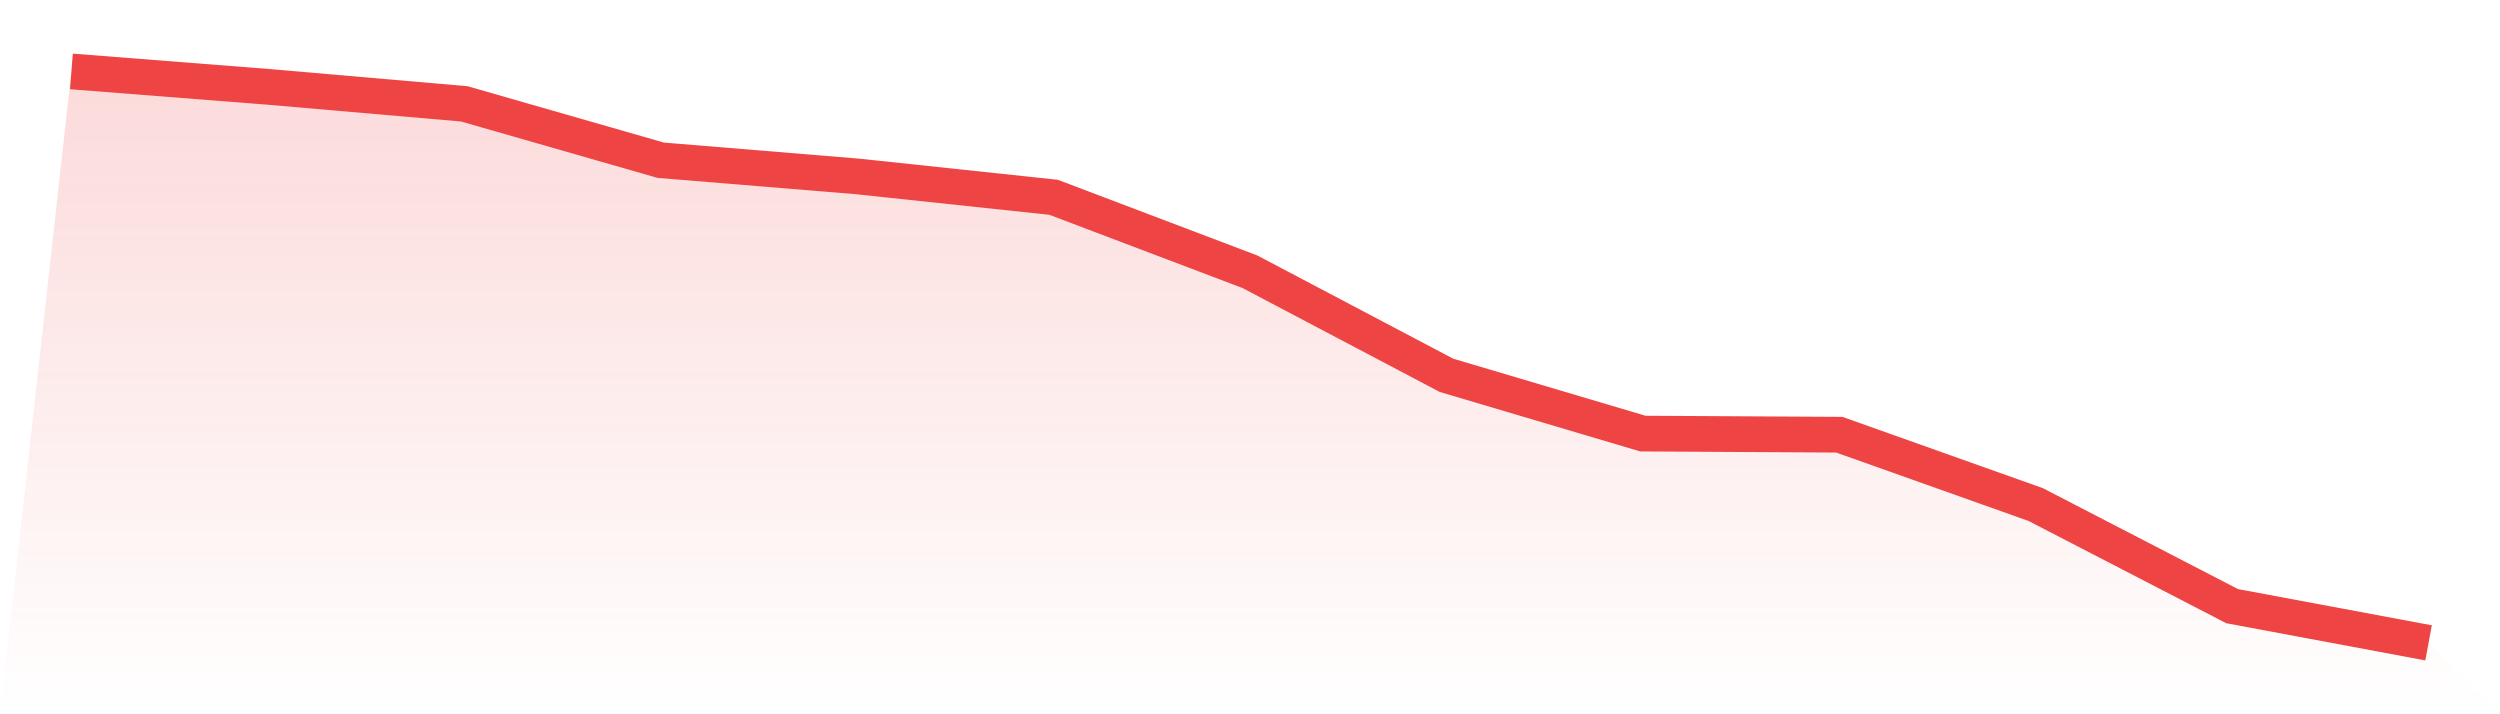
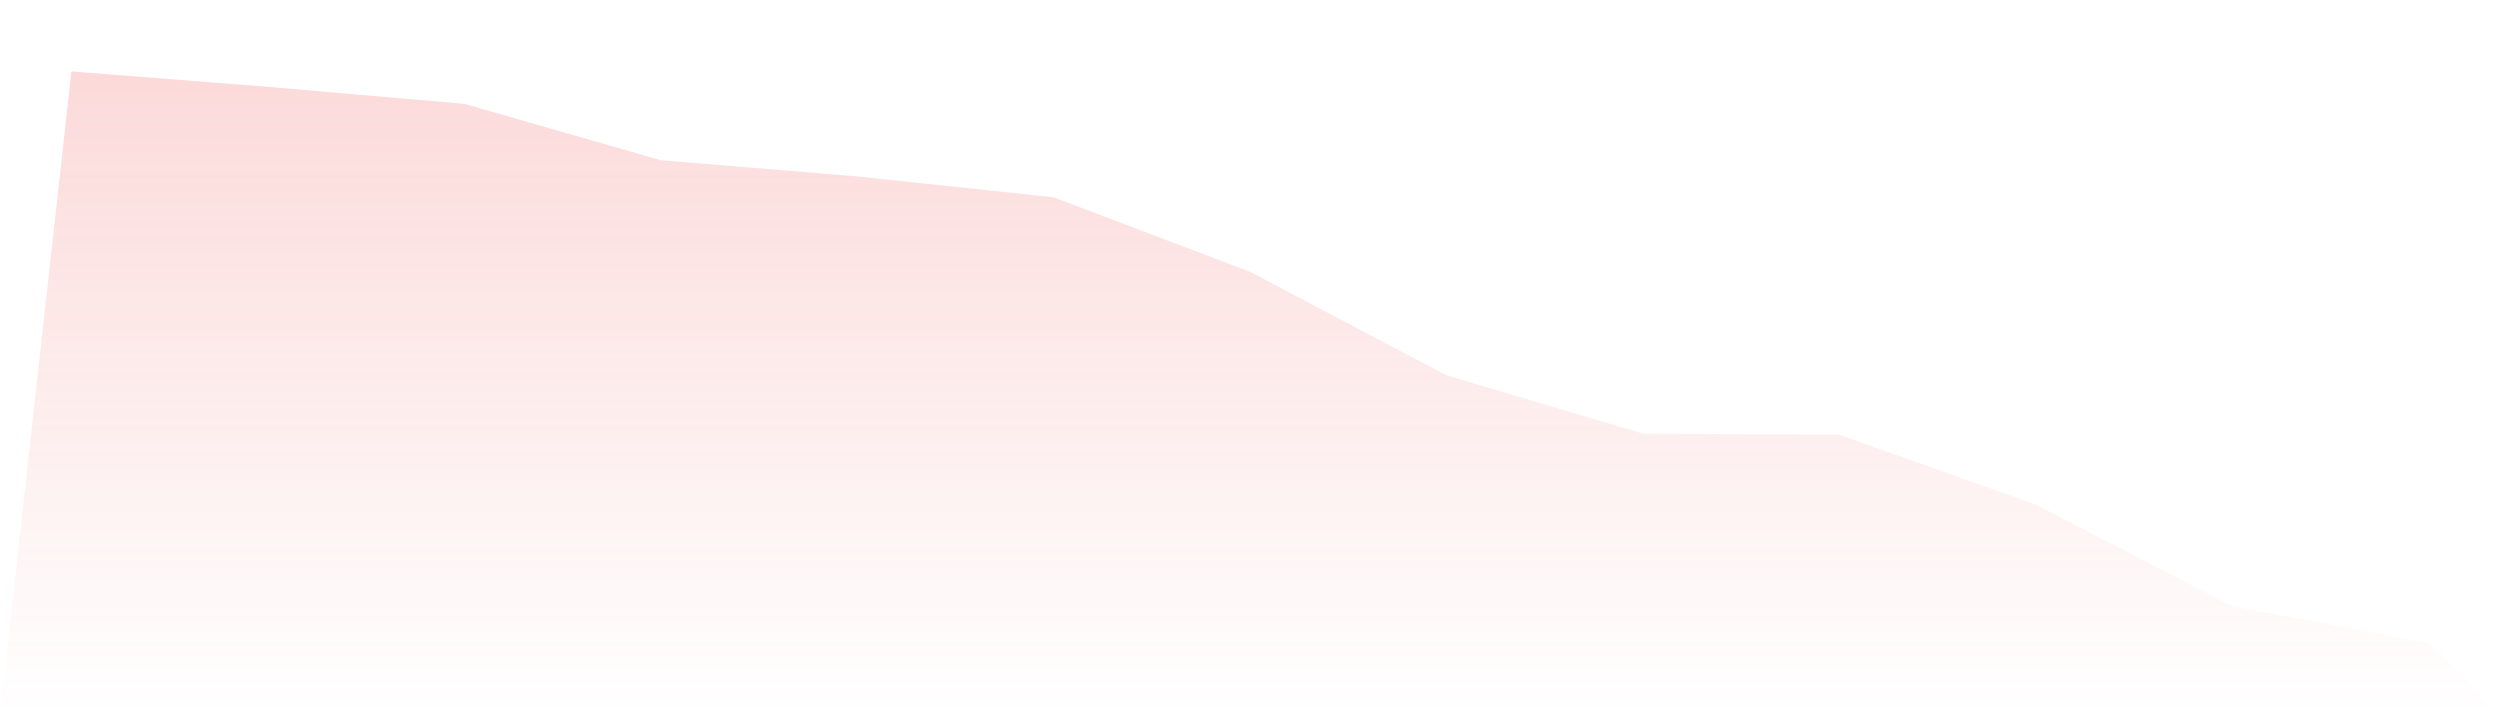
<svg xmlns="http://www.w3.org/2000/svg" viewBox="0 0 140 40">
  <defs>
    <linearGradient id="gradient" x1="0" x2="0" y1="0" y2="1">
      <stop offset="0%" stop-color="#ef4444" stop-opacity="0.2" />
      <stop offset="100%" stop-color="#ef4444" stop-opacity="0" />
    </linearGradient>
  </defs>
  <path d="M4,4 L4,4 L15,4.862 L26,5.816 L37,8.973 L48,9.878 L59,11.048 L70,15.22 L81,21.017 L92,24.281 L103,24.344 L114,28.256 L125,33.945 L136,36 L140,40 L0,40 z" fill="url(#gradient)" />
-   <path d="M4,4 L4,4 L15,4.862 L26,5.816 L37,8.973 L48,9.878 L59,11.048 L70,15.22 L81,21.017 L92,24.281 L103,24.344 L114,28.256 L125,33.945 L136,36" fill="none" stroke="#ef4444" stroke-width="2" />
</svg>